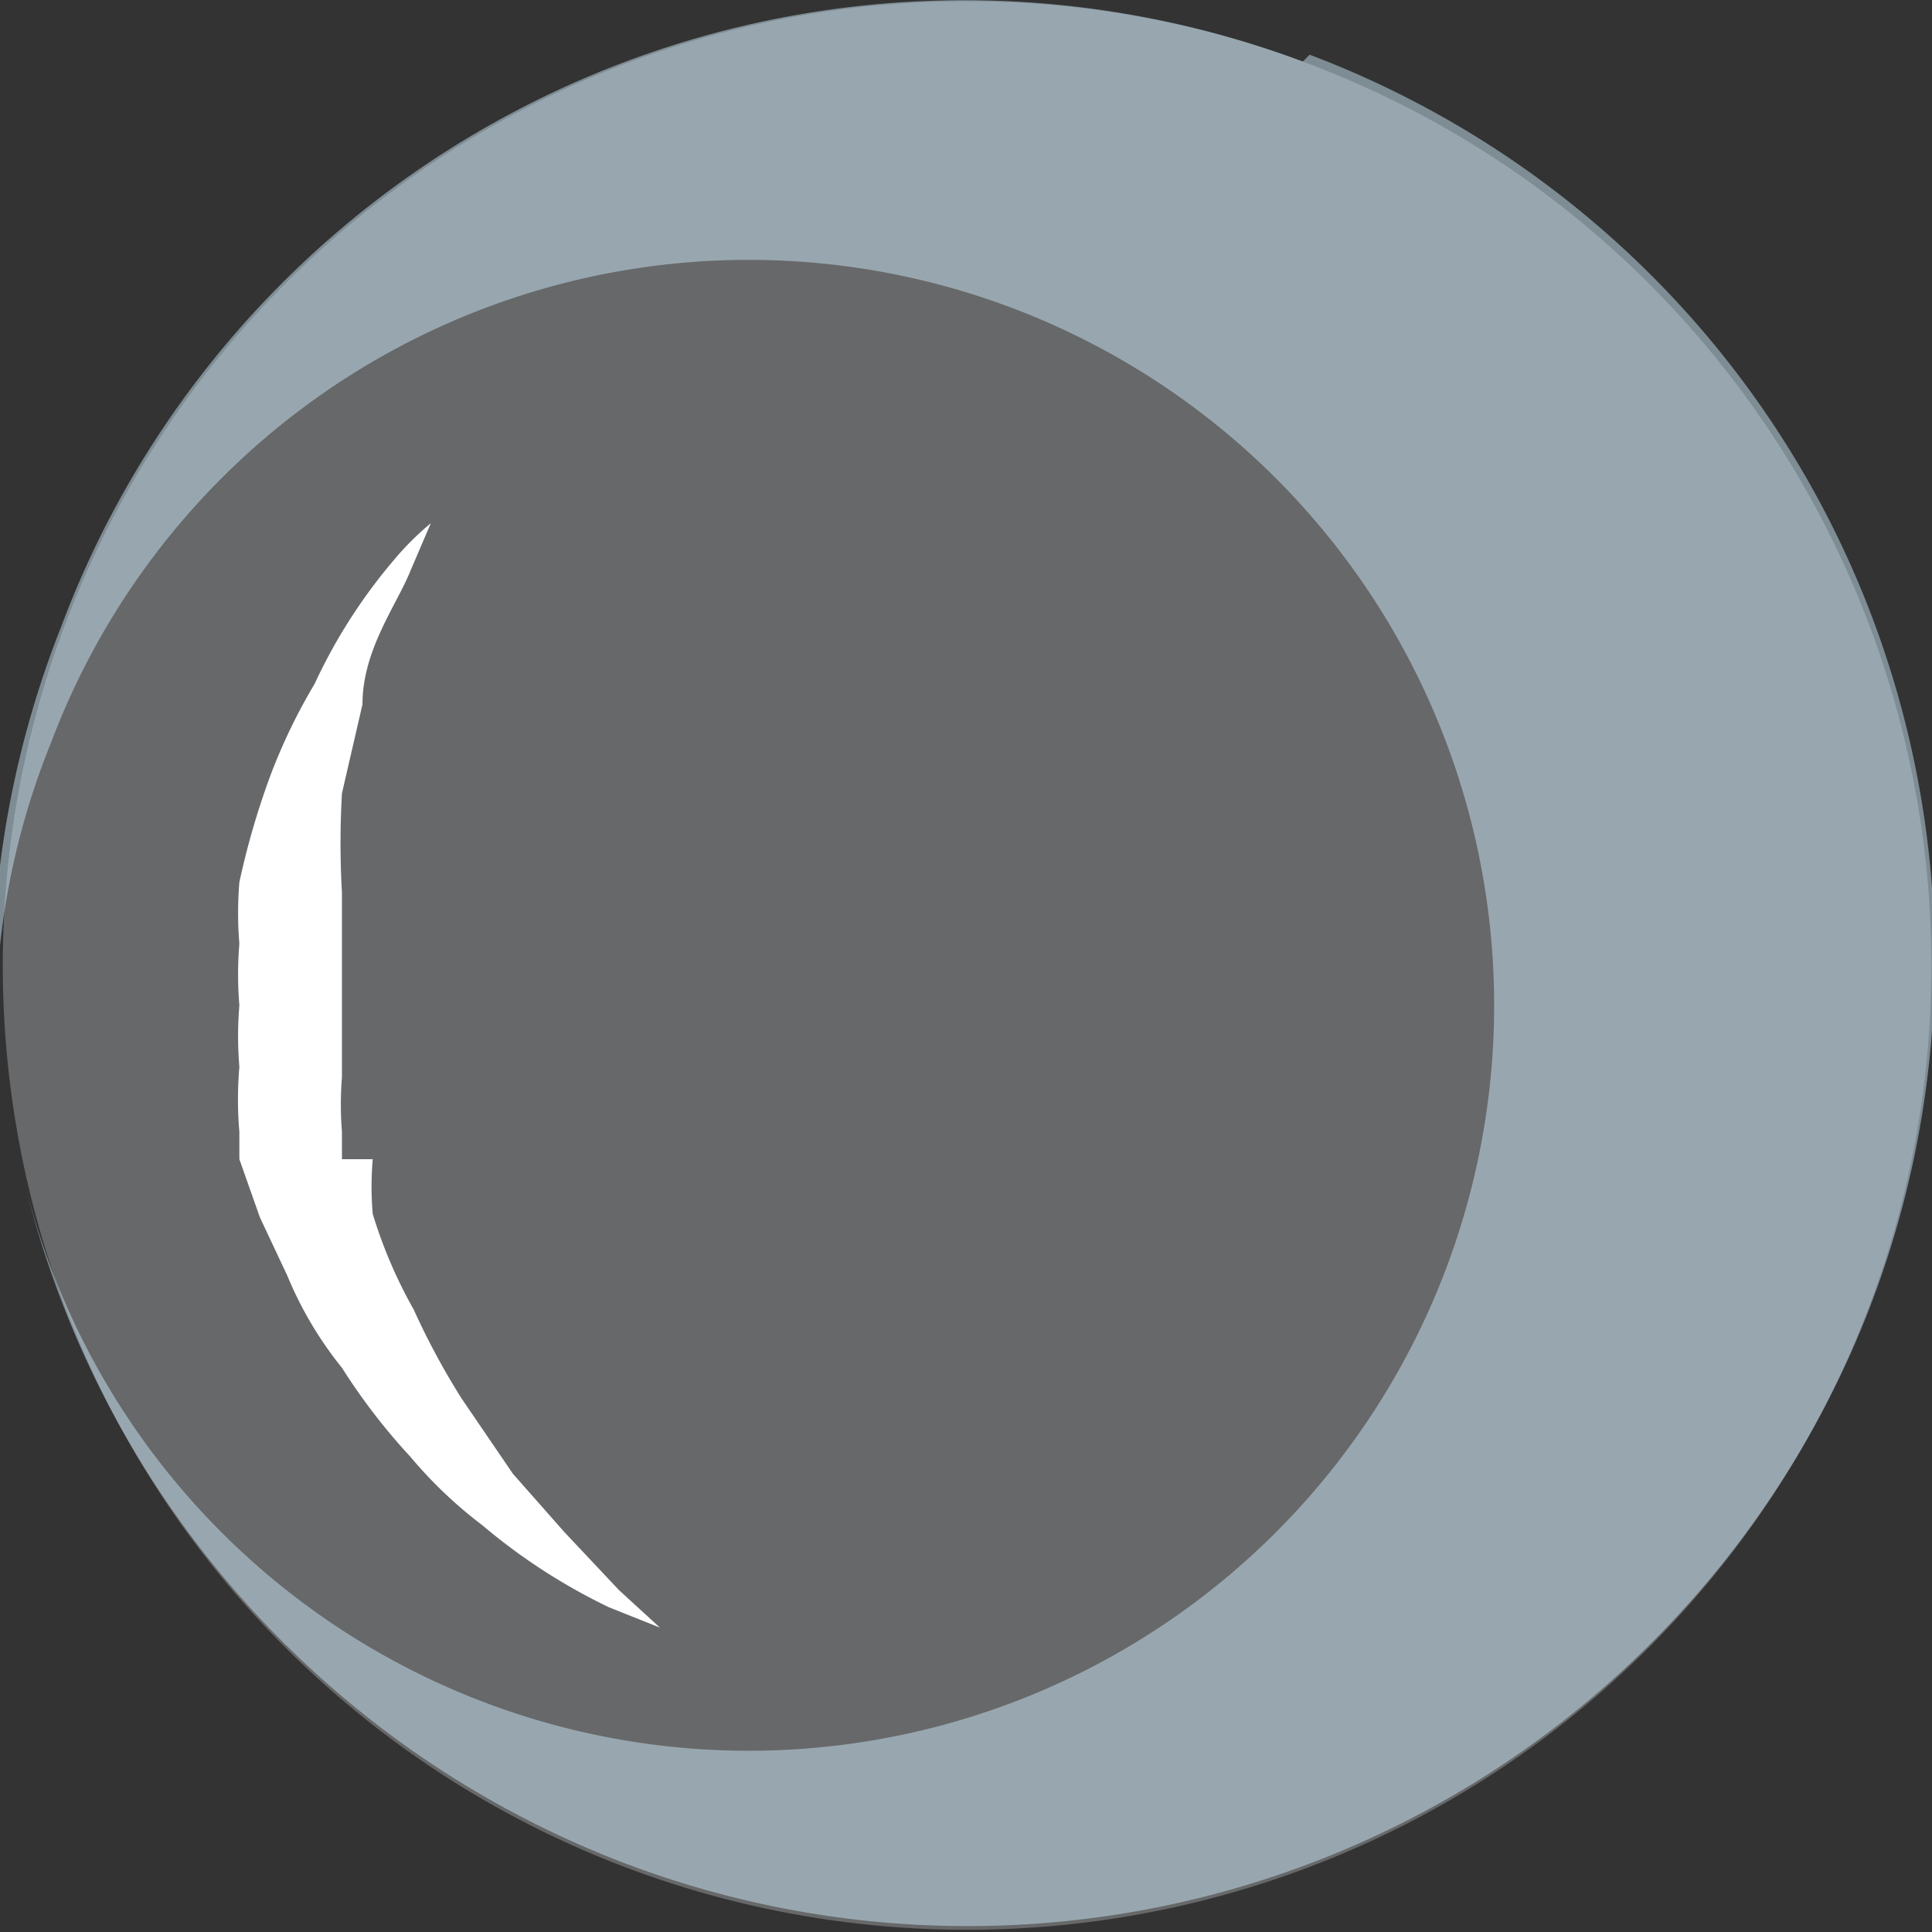
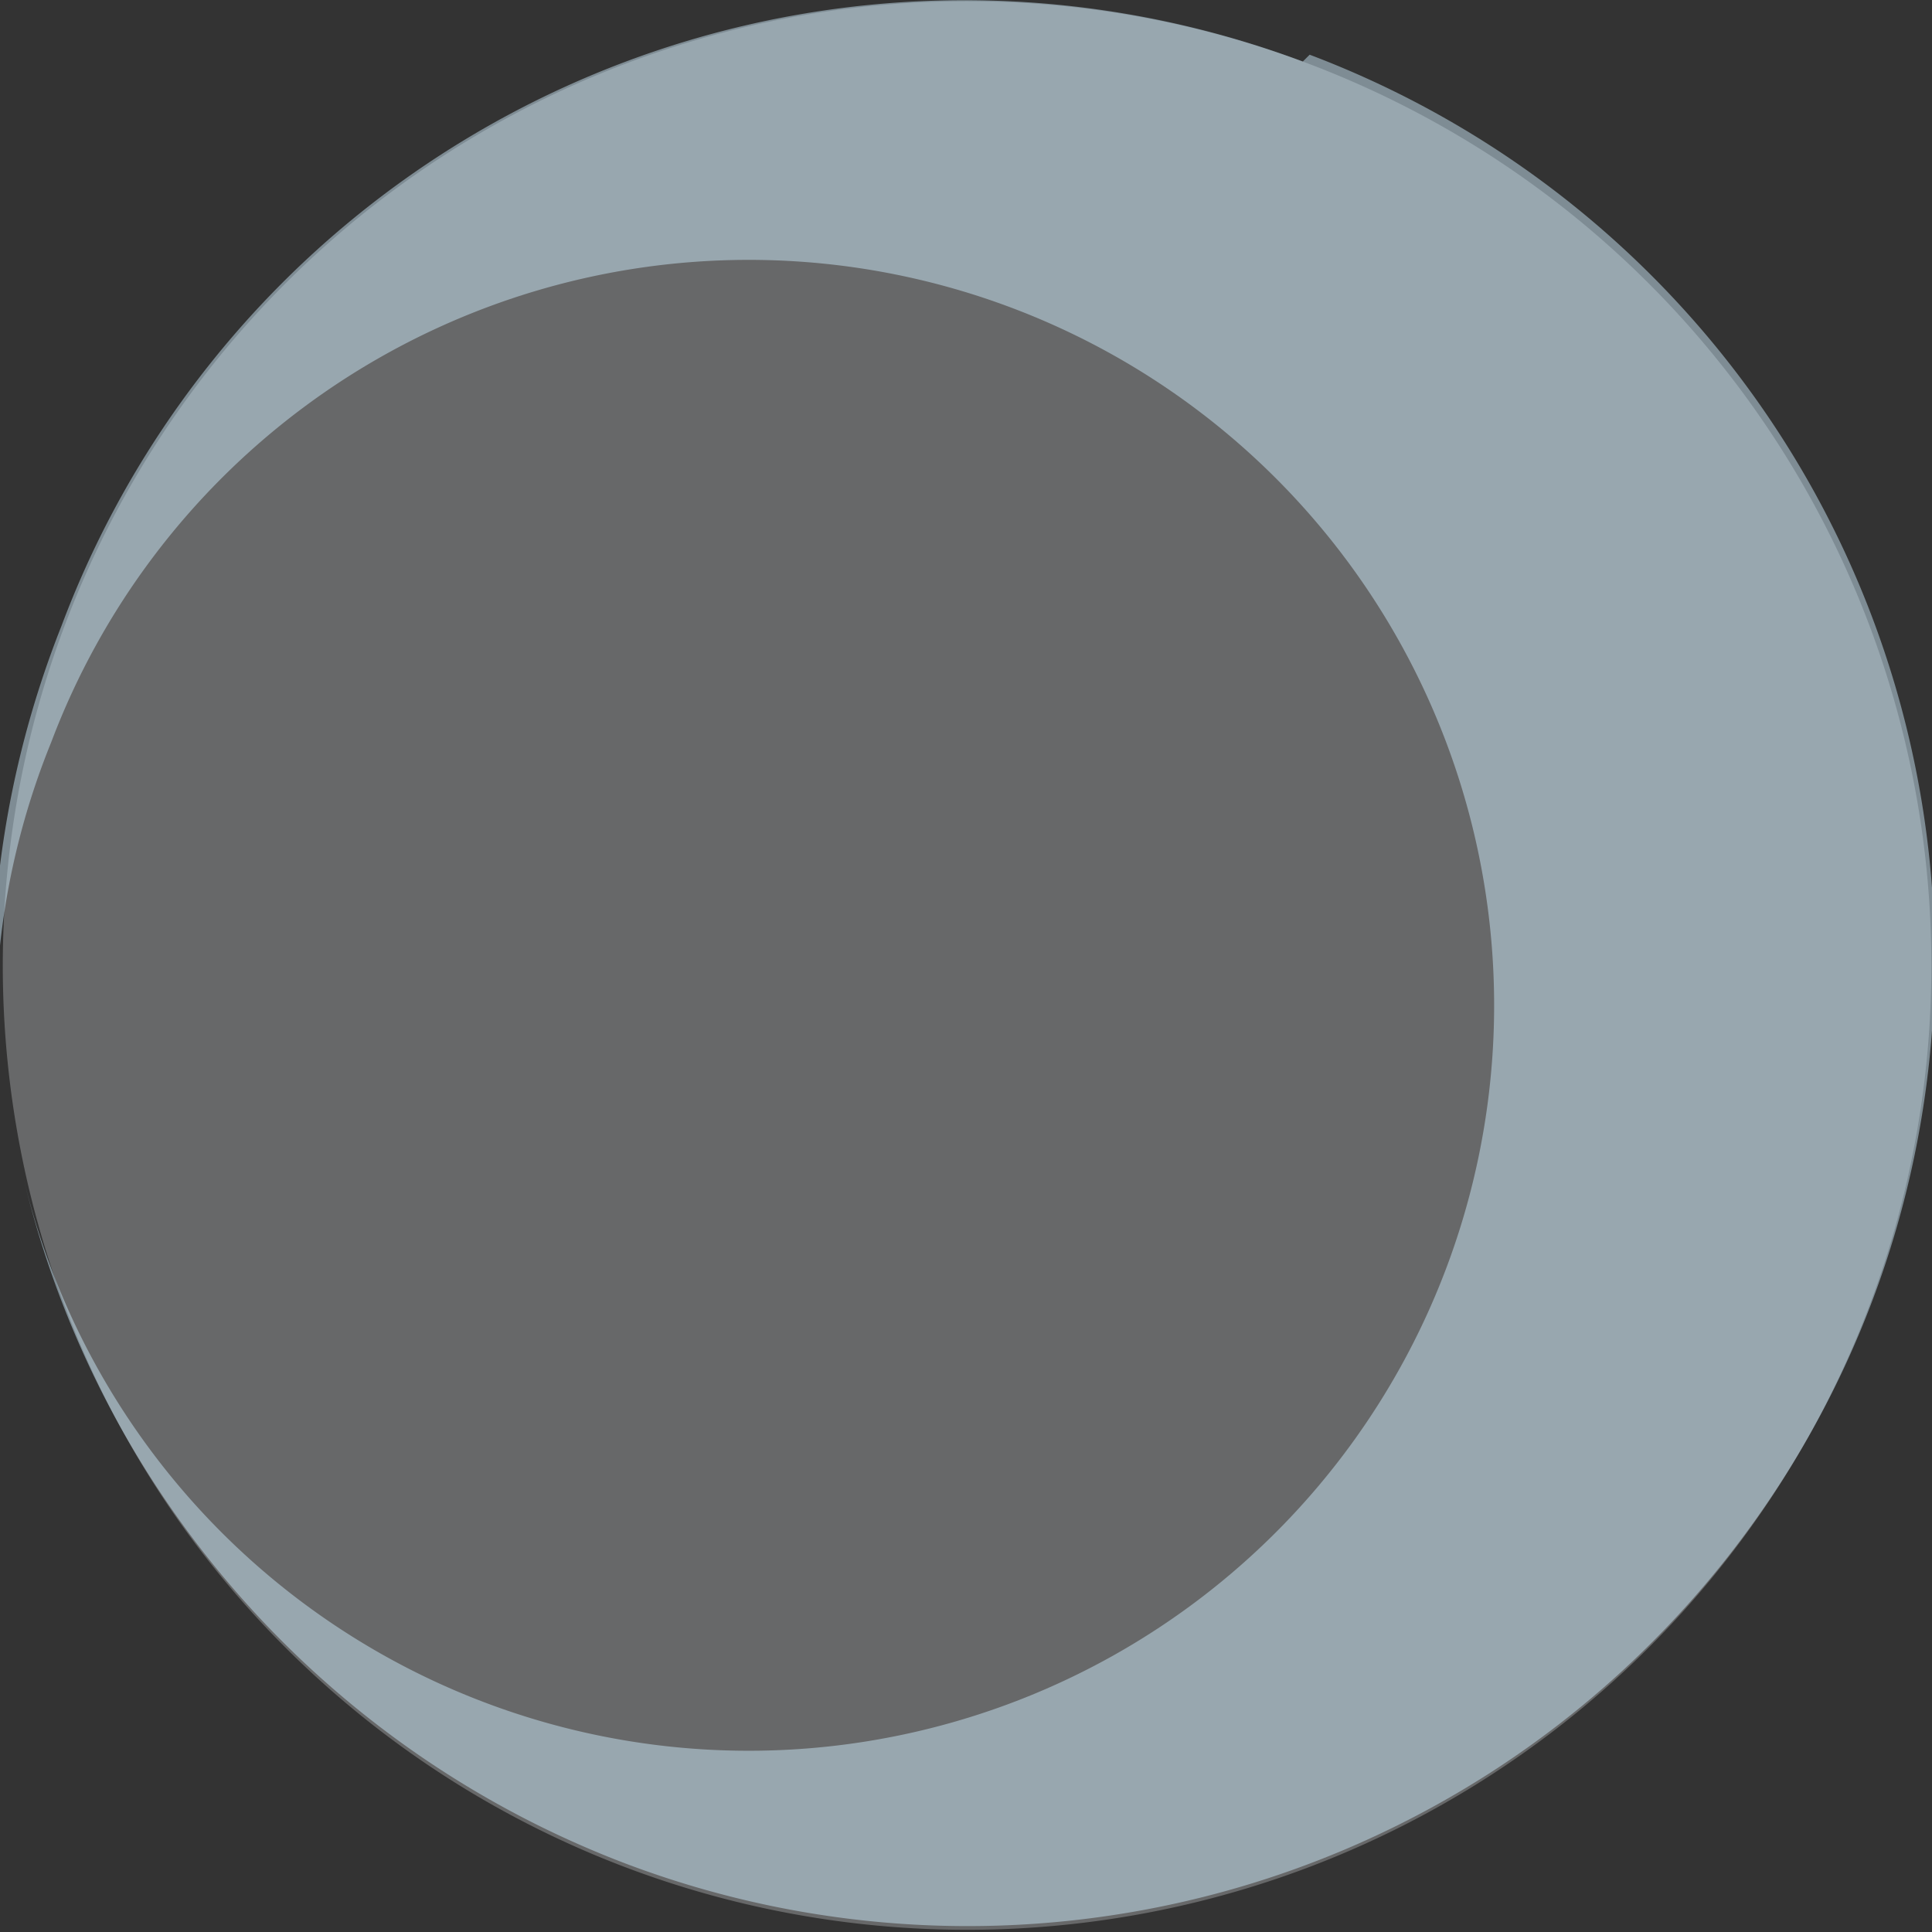
<svg xmlns="http://www.w3.org/2000/svg" width="5.65" height="5.65" viewBox="0 0 5.65 5.65">
  <rect x="0" y="0" width="5.65" height="5.65" fill="#333333" stroke="none" />
  <g id="Calque_2" data-name="Calque 2">
    <g id="Calque_1-2" data-name="Calque 1">
      <g id="bubble-">
        <path d="M3.81.18A2.82,2.82,0,1,0,5.47,3.81,2.82,2.82,0,0,0,3.81.18Z" style="fill: #f4f8fc;opacity: 0.27" />
        <g style="opacity: 0.5">
          <path d="M3.81.18A2.82,2.82,0,0,0,.18,1.83,2.86,2.86,0,0,0,0,3.24,2.21,2.21,0,0,1,.15,2.17,2.18,2.18,0,1,1,.07,3.45a2.85,2.85,0,0,0,1.76,2,2.82,2.82,0,1,0,2-5.29Z" style="fill: #c9e6f6" />
          <path d="M0,3.25c0,.07,0,.13,0,.2S0,3.32,0,3.25Z" style="fill: #c9e6f6" />
        </g>
        <path d="M1,3.35H1s0,0,0,0Z" style="fill: #fff" />
-         <path d="M1.65,4.48,1.5,4.31l-.15-.22a2.15,2.15,0,0,1-.14-.26,1.39,1.39,0,0,1-.12-.28.94.94,0,0,1,0-.16l0,0H1s0,0,0,0H1v0l0-.08a1,1,0,0,1,0-.16C1,3,1,3,1,2.92s0-.21,0-.31a2.54,2.54,0,0,1,0-.29l.06-.26c0-.16.1-.29.14-.39l.06-.14a.84.84,0,0,0-.11.11A1.59,1.59,0,0,0,.92,2a1.69,1.69,0,0,0-.13.27,2.29,2.29,0,0,0-.09.31,1.1,1.1,0,0,0,0,.18,1.09,1.09,0,0,0,0,.18,1.09,1.09,0,0,0,0,.18,1.11,1.11,0,0,0,0,.19l0,.08v0h0v0h0v0l.06.17.08.17A1.09,1.09,0,0,0,1,4a1.79,1.79,0,0,0,.2.26,1.29,1.29,0,0,0,.21.2,1.74,1.74,0,0,0,.37.24l.15.06-.12-.11Z" style="fill: #fff" />
      </g>
    </g>
  </g>
</svg>